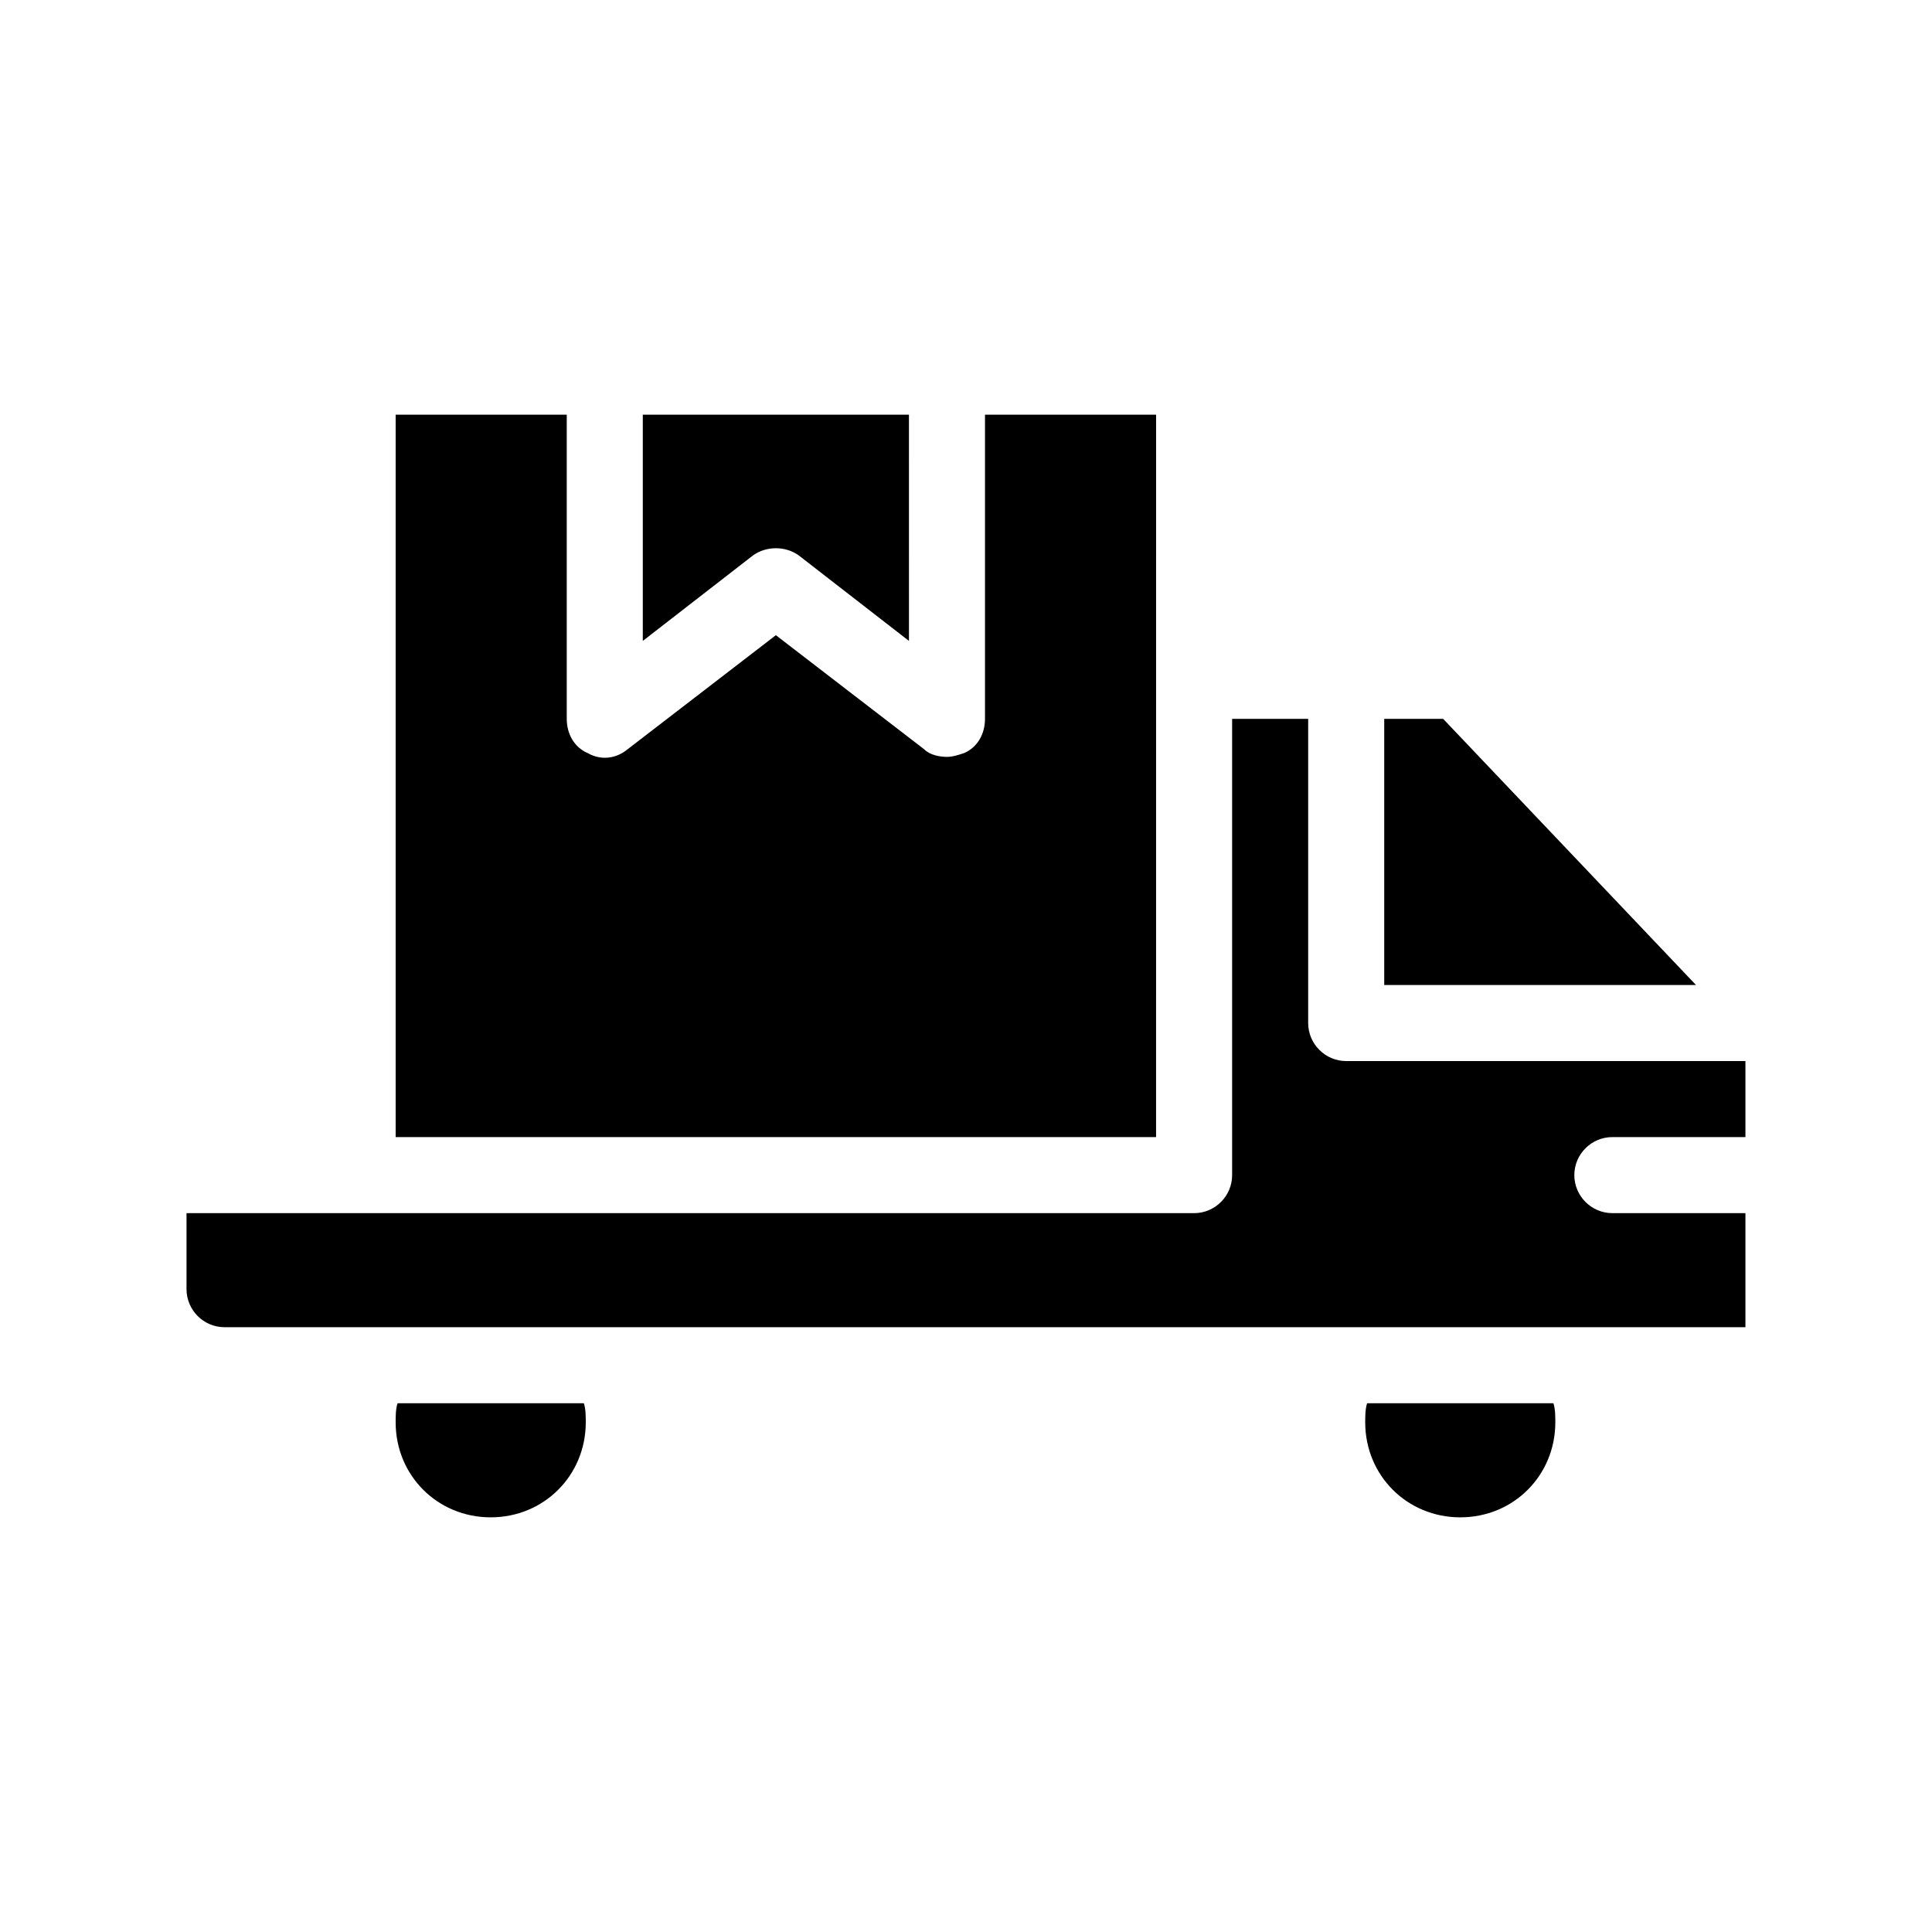
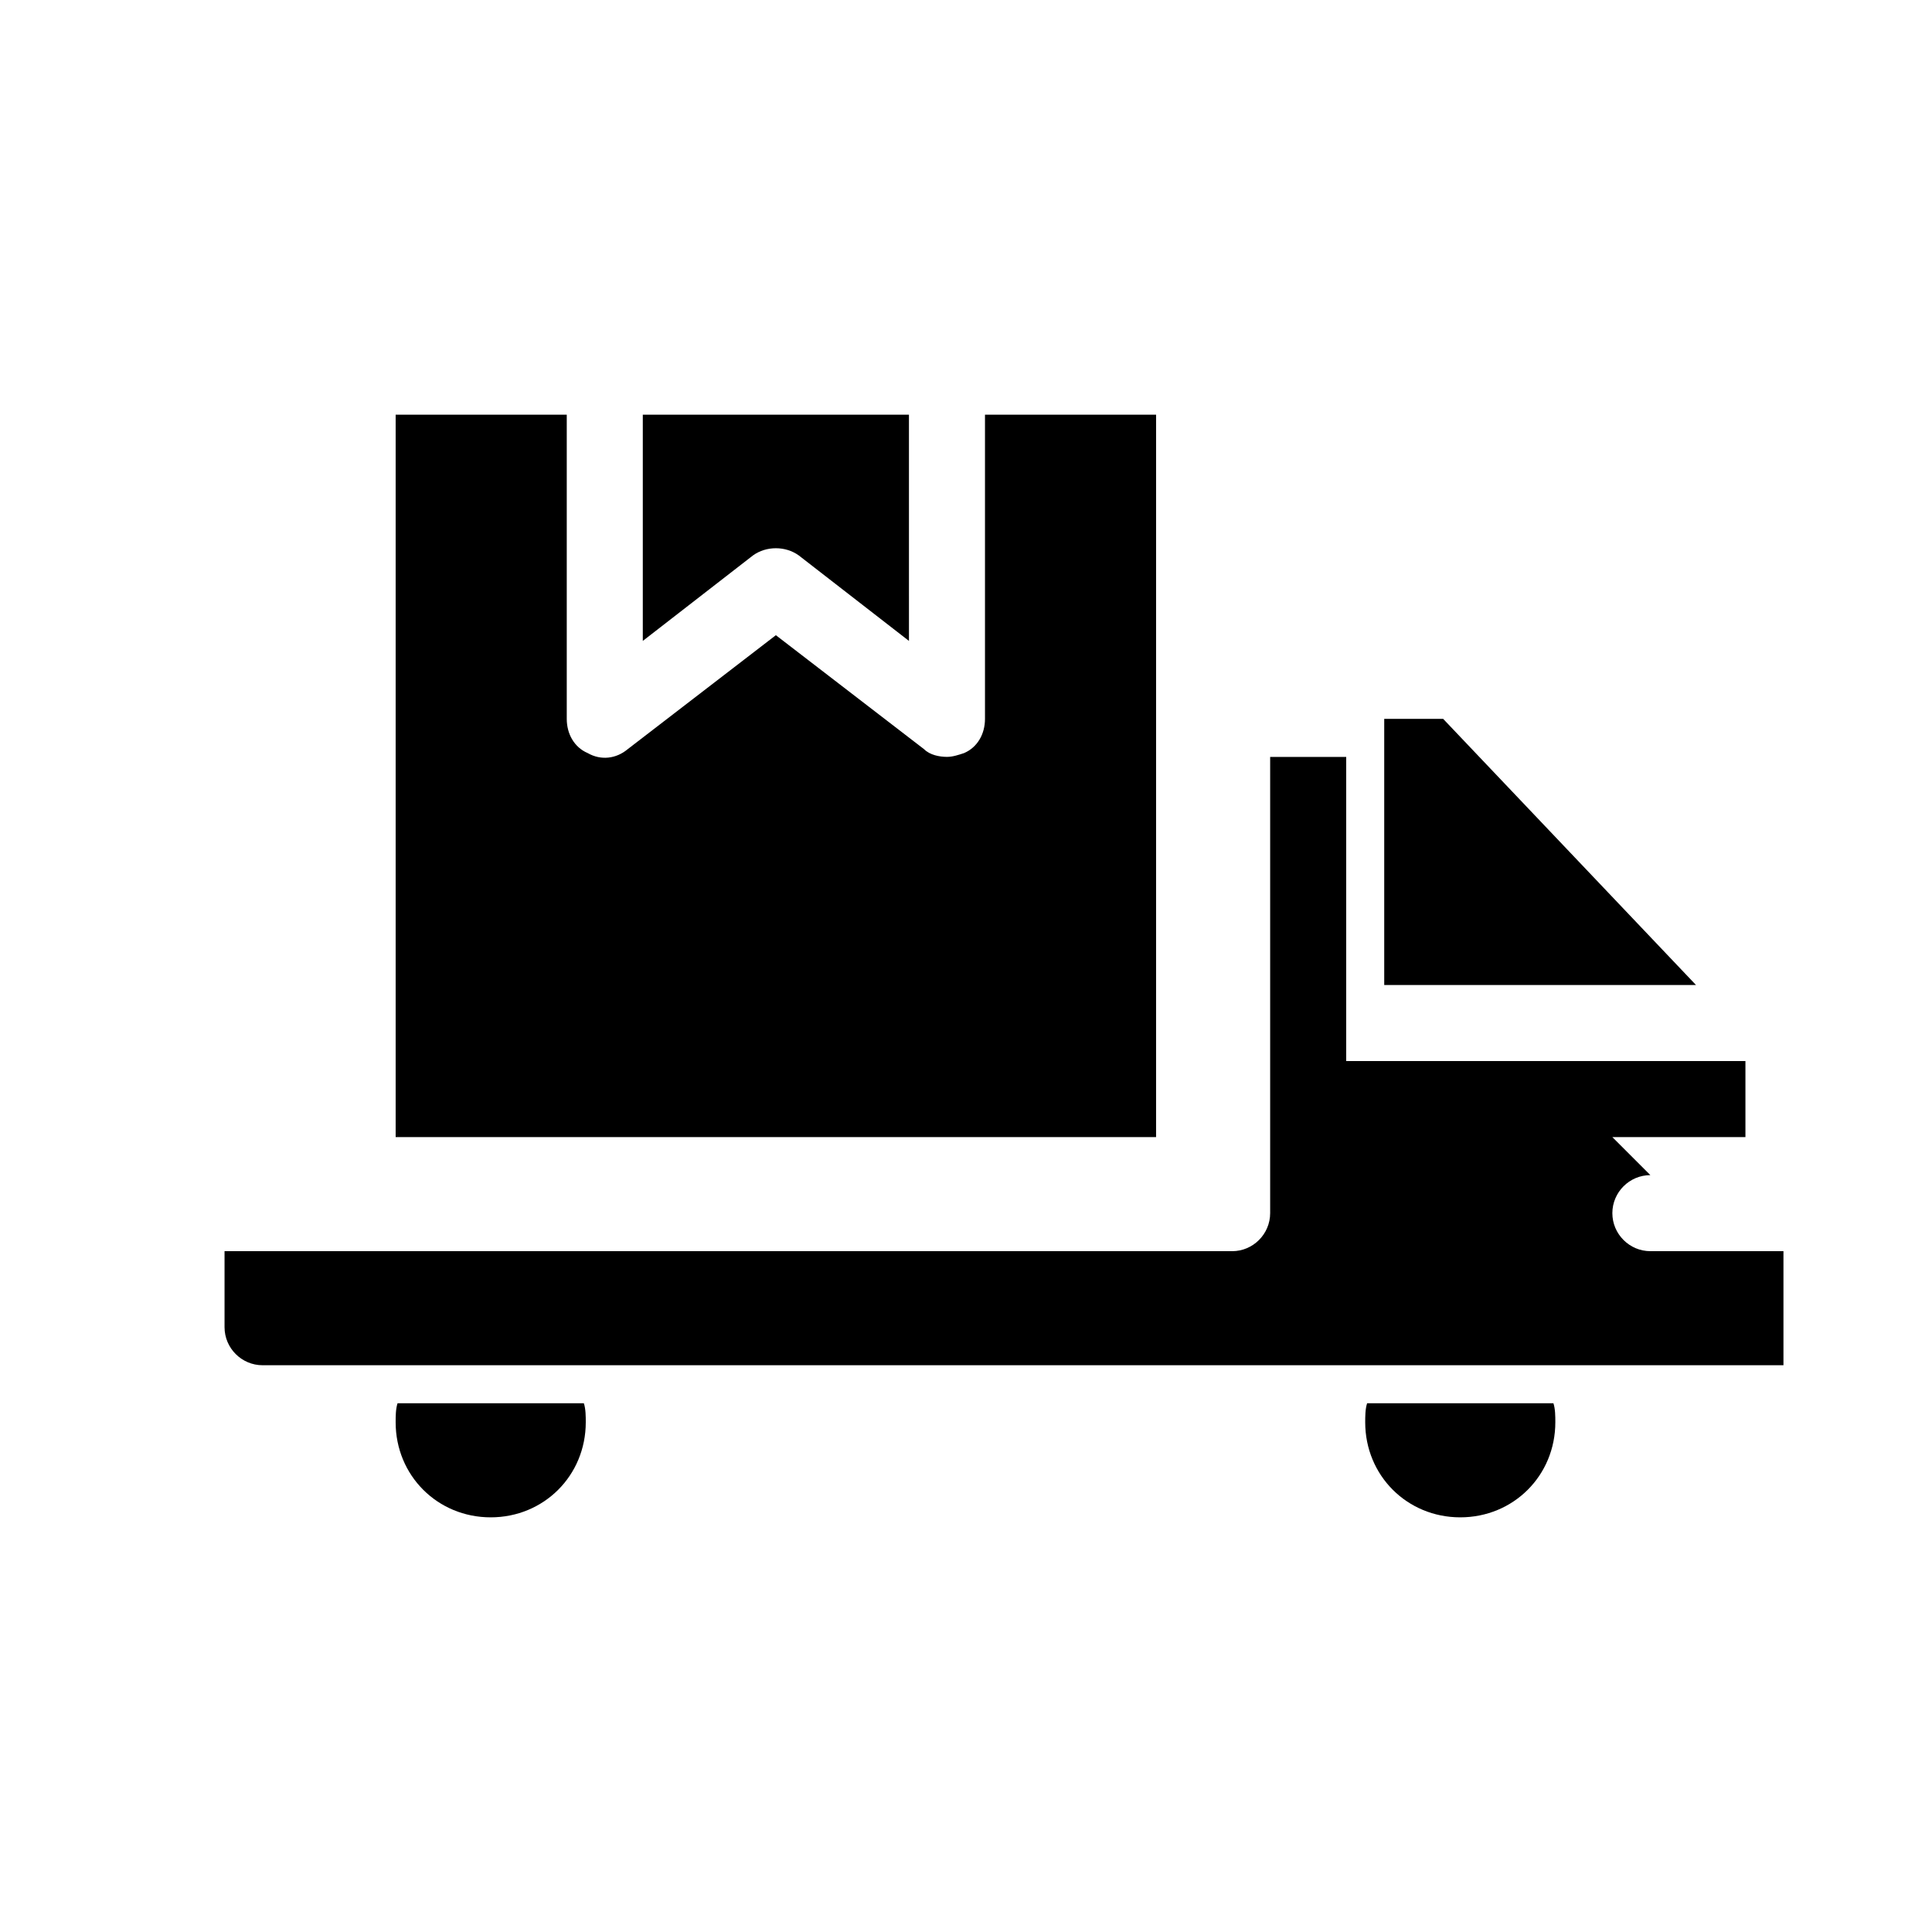
<svg xmlns="http://www.w3.org/2000/svg" fill="#000000" width="800px" height="800px" version="1.1" viewBox="144 144 512 512">
-   <path d="m298.73 515.88c0.504 1.512 0.504 3.527 0.504 5.039 0 14.105-11.082 25.191-25.191 25.191-14.105 0-25.191-11.082-25.191-25.191 0-1.512 0-3.527 0.504-5.039zm207.57 0c-0.504 1.512-0.504 3.527-0.504 5.039 0 14.105 11.082 25.191 25.191 25.191 14.105 0 25.191-11.082 25.191-25.191 0-1.512 0-3.527-0.504-5.039zm64.992-70.535h35.266v-20.152h-105.8c-5.543 0-10.078-4.535-10.078-10.078v-80.605h-20.152v120.91c0 5.543-4.535 10.078-10.078 10.078l-267.02-0.004v20.152c0 5.543 4.535 10.078 10.078 10.078h403.05v-30.23h-35.266c-5.543 0-10.078-4.535-10.078-10.078 0-5.539 4.531-10.074 10.074-10.074zm-44.84-110.84h-15.617v70.535h82.625zm-170.79-43.328 29.223 22.672-0.004-59.953h-70.531v59.953l29.223-22.672c3.523-2.519 8.562-2.519 12.09 0zm94.715-37.281h-45.344v80.609c0 4.031-2.016 7.559-5.543 9.07-1.508 0.5-3.019 1.004-4.531 1.004-2.016 0-4.535-0.504-6.047-2.016l-39.297-30.23-39.297 30.23c-3.023 2.519-7.055 3.023-10.578 1.008-3.527-1.512-5.543-5.039-5.543-9.07v-80.605h-45.344v191.45h201.52z" />
+   <path d="m298.73 515.88c0.504 1.512 0.504 3.527 0.504 5.039 0 14.105-11.082 25.191-25.191 25.191-14.105 0-25.191-11.082-25.191-25.191 0-1.512 0-3.527 0.504-5.039zm207.57 0c-0.504 1.512-0.504 3.527-0.504 5.039 0 14.105 11.082 25.191 25.191 25.191 14.105 0 25.191-11.082 25.191-25.191 0-1.512 0-3.527-0.504-5.039zm64.992-70.535h35.266v-20.152h-105.8v-80.605h-20.152v120.91c0 5.543-4.535 10.078-10.078 10.078l-267.02-0.004v20.152c0 5.543 4.535 10.078 10.078 10.078h403.05v-30.23h-35.266c-5.543 0-10.078-4.535-10.078-10.078 0-5.539 4.531-10.074 10.074-10.074zm-44.84-110.84h-15.617v70.535h82.625zm-170.79-43.328 29.223 22.672-0.004-59.953h-70.531v59.953l29.223-22.672c3.523-2.519 8.562-2.519 12.09 0zm94.715-37.281h-45.344v80.609c0 4.031-2.016 7.559-5.543 9.07-1.508 0.5-3.019 1.004-4.531 1.004-2.016 0-4.535-0.504-6.047-2.016l-39.297-30.23-39.297 30.23c-3.023 2.519-7.055 3.023-10.578 1.008-3.527-1.512-5.543-5.039-5.543-9.07v-80.605h-45.344v191.45h201.52z" />
</svg>